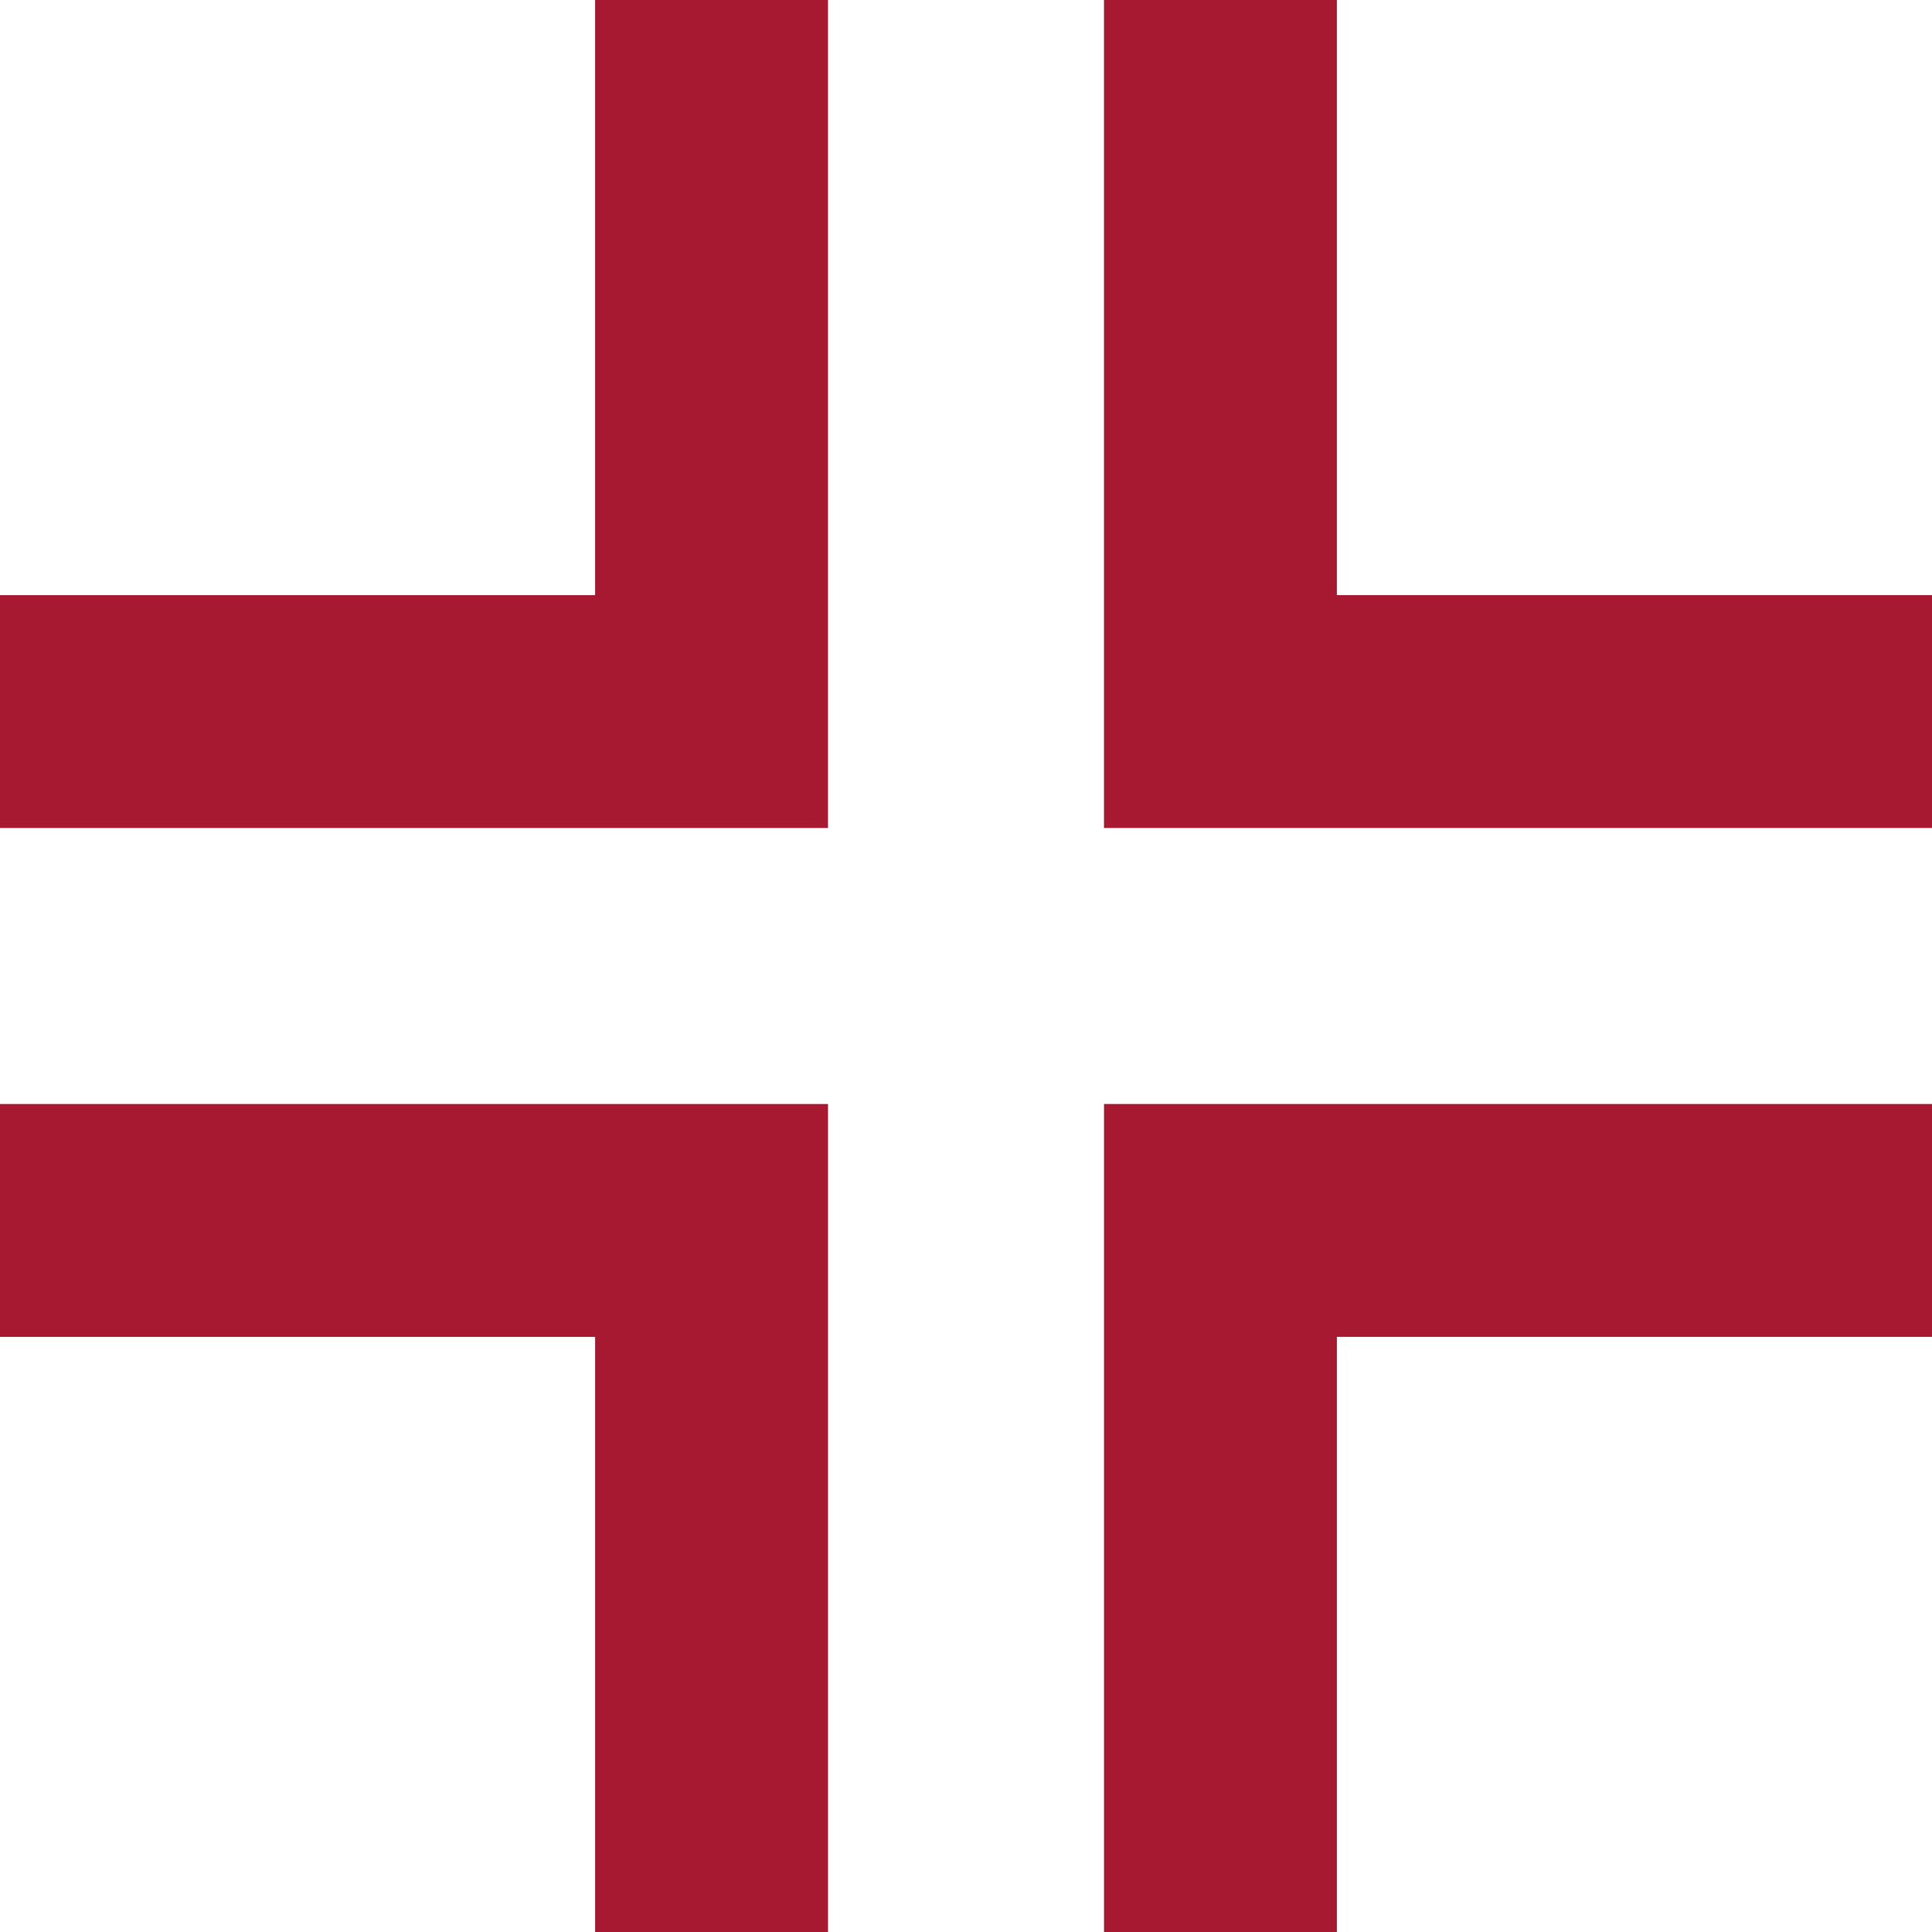
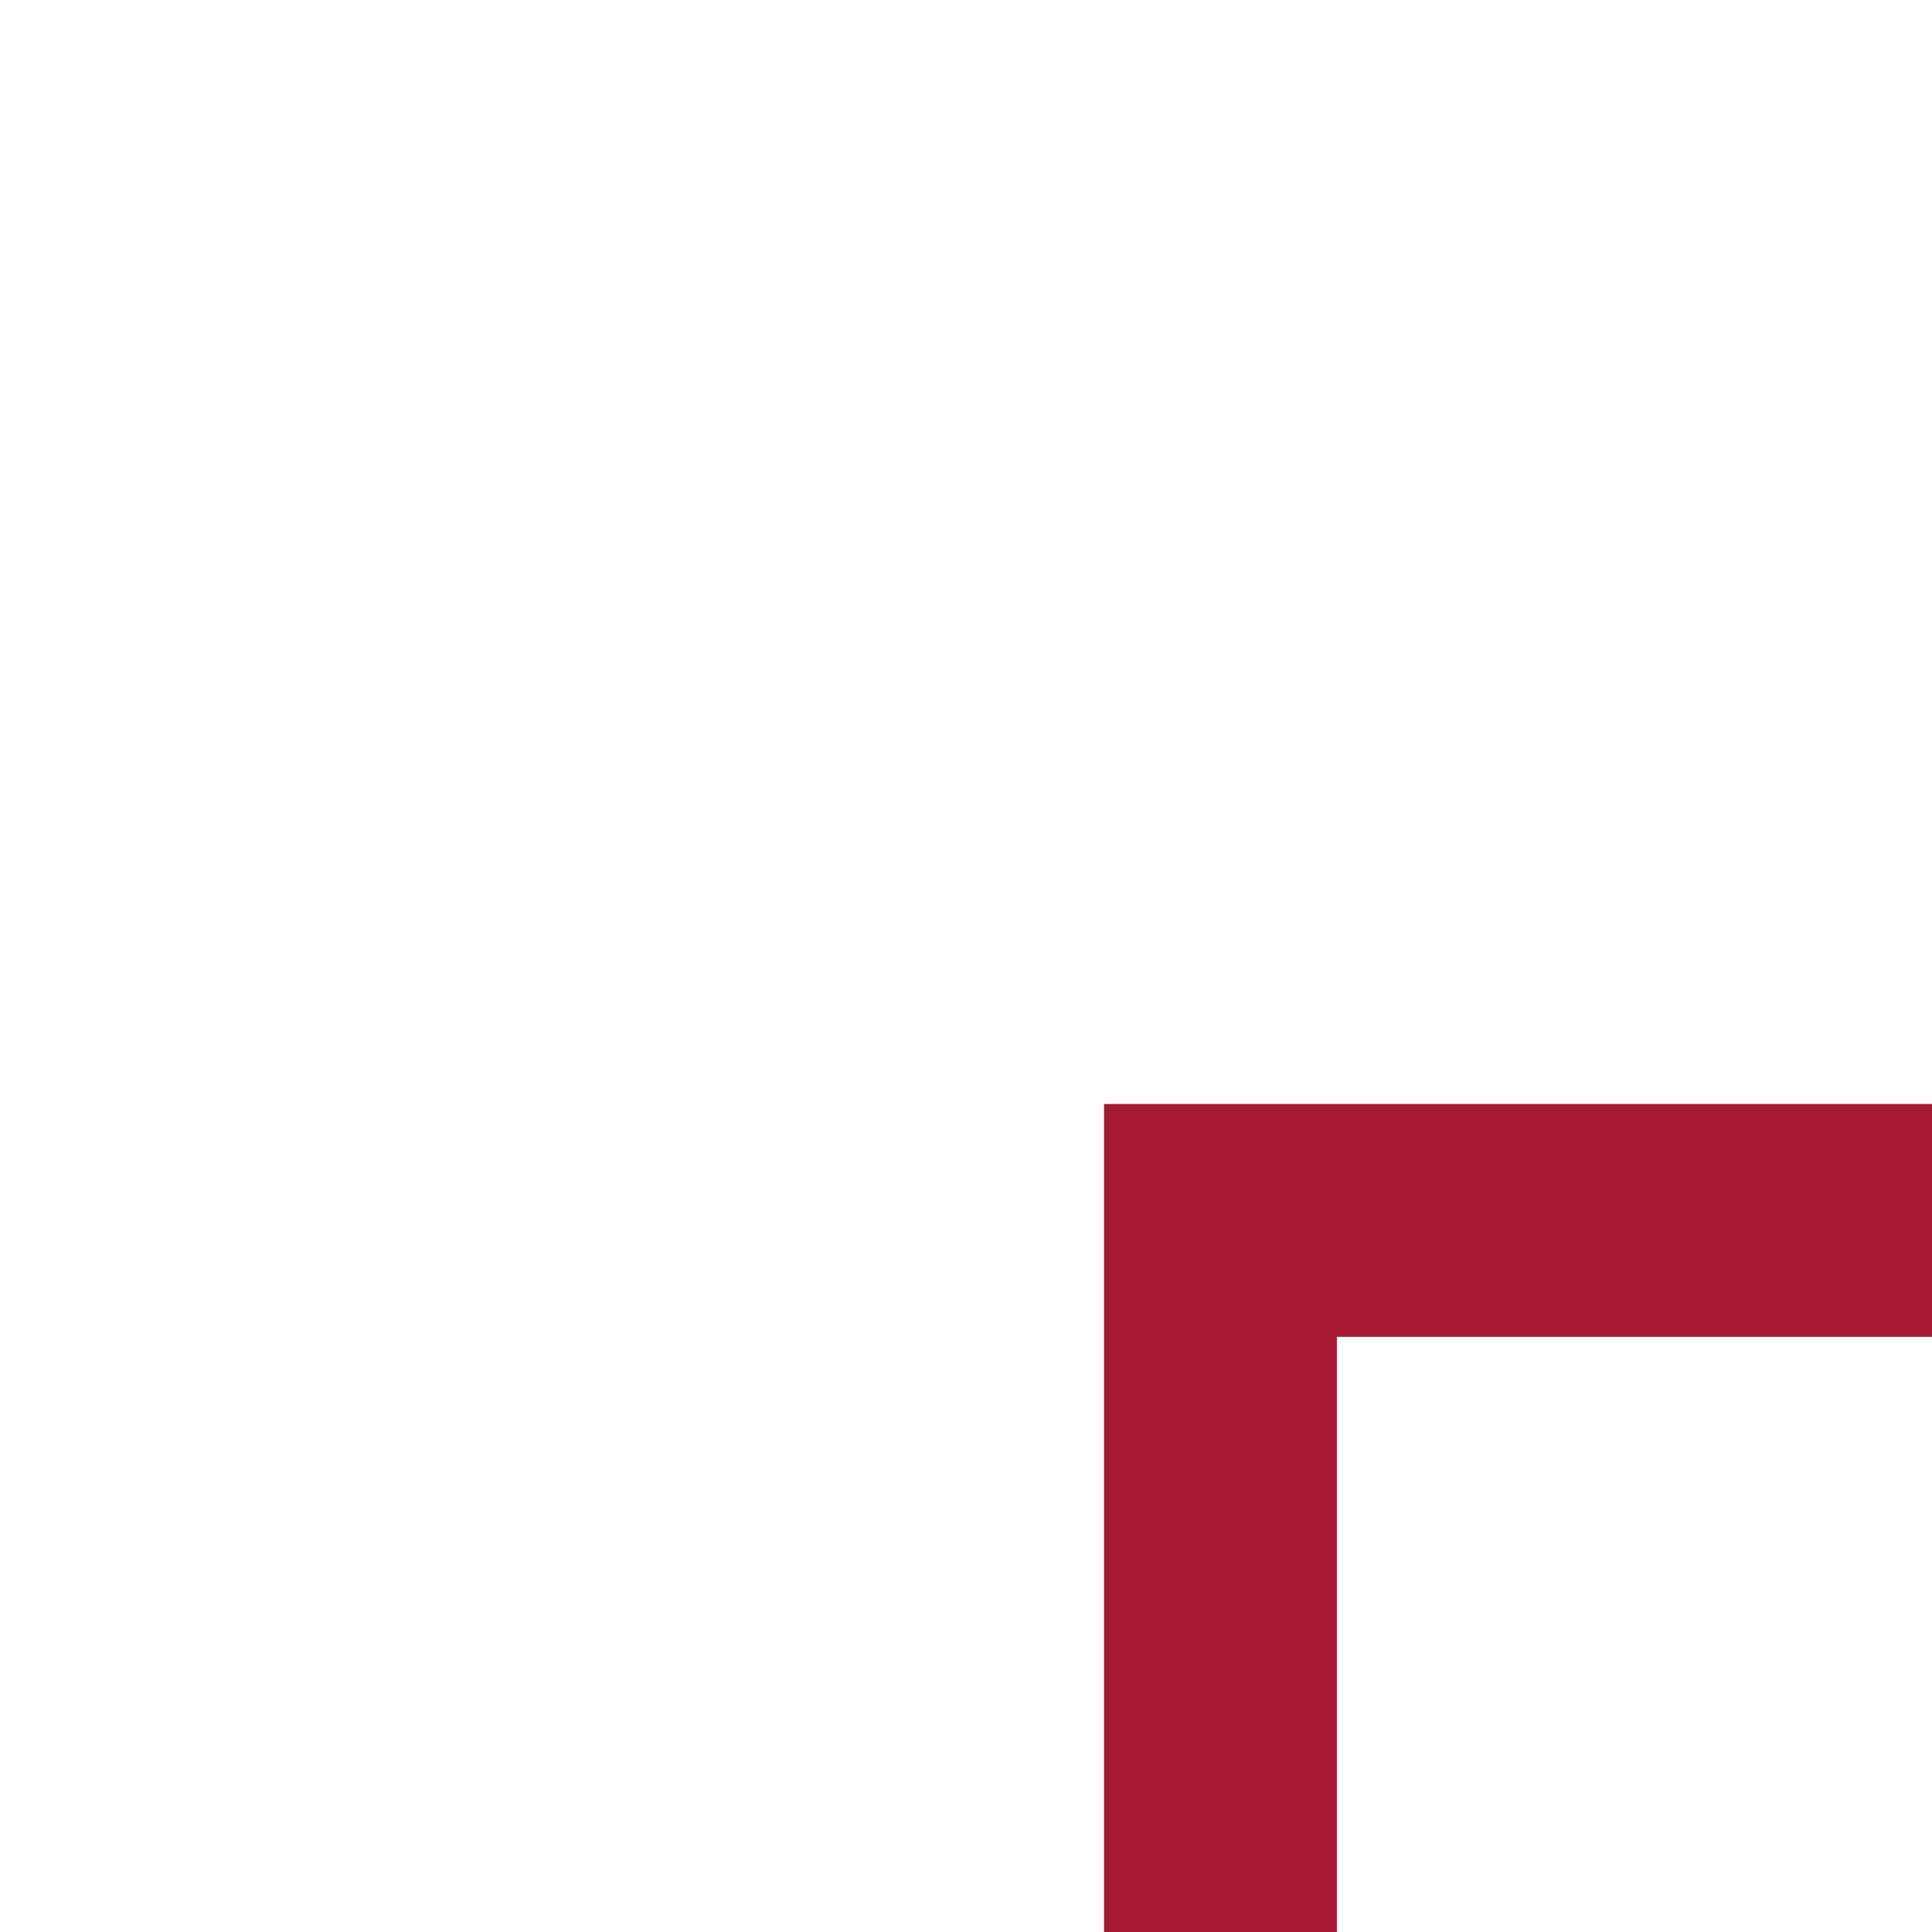
<svg xmlns="http://www.w3.org/2000/svg" width="144" height="144" viewBox="0 0 144 144" fill="none">
-   <path fillRule="evenodd" clipRule="evenodd" d="M82.286 61.714L82.285 61.714L82.285 0L99.642 1.51742e-06L99.642 44.357L144 44.357V61.714H99.642L82.286 61.714Z" fill="#A71930" />
-   <path fillRule="evenodd" clipRule="evenodd" d="M61.714 82.286L61.715 82.286L61.715 144L44.358 144L44.358 99.643L-3.87783e-06 99.643L-4.63653e-06 82.286L44.358 82.286L61.714 82.286Z" fill="#A71930" />
-   <path fillRule="evenodd" clipRule="evenodd" d="M61.714 44.358L61.714 3.45632e-06L44.357 1.93891e-06L44.357 44.358L-4.21514e-07 44.358L-2.69763e-06 61.715L61.714 61.715L61.714 44.358Z" fill="#A71930" />
  <path fillRule="evenodd" clipRule="evenodd" d="M82.286 82.286L82.286 82.285L144 82.285L144 99.642L99.643 99.642L99.643 144L82.286 144L82.286 99.642L82.286 82.286Z" fill="#A71930" />
</svg>